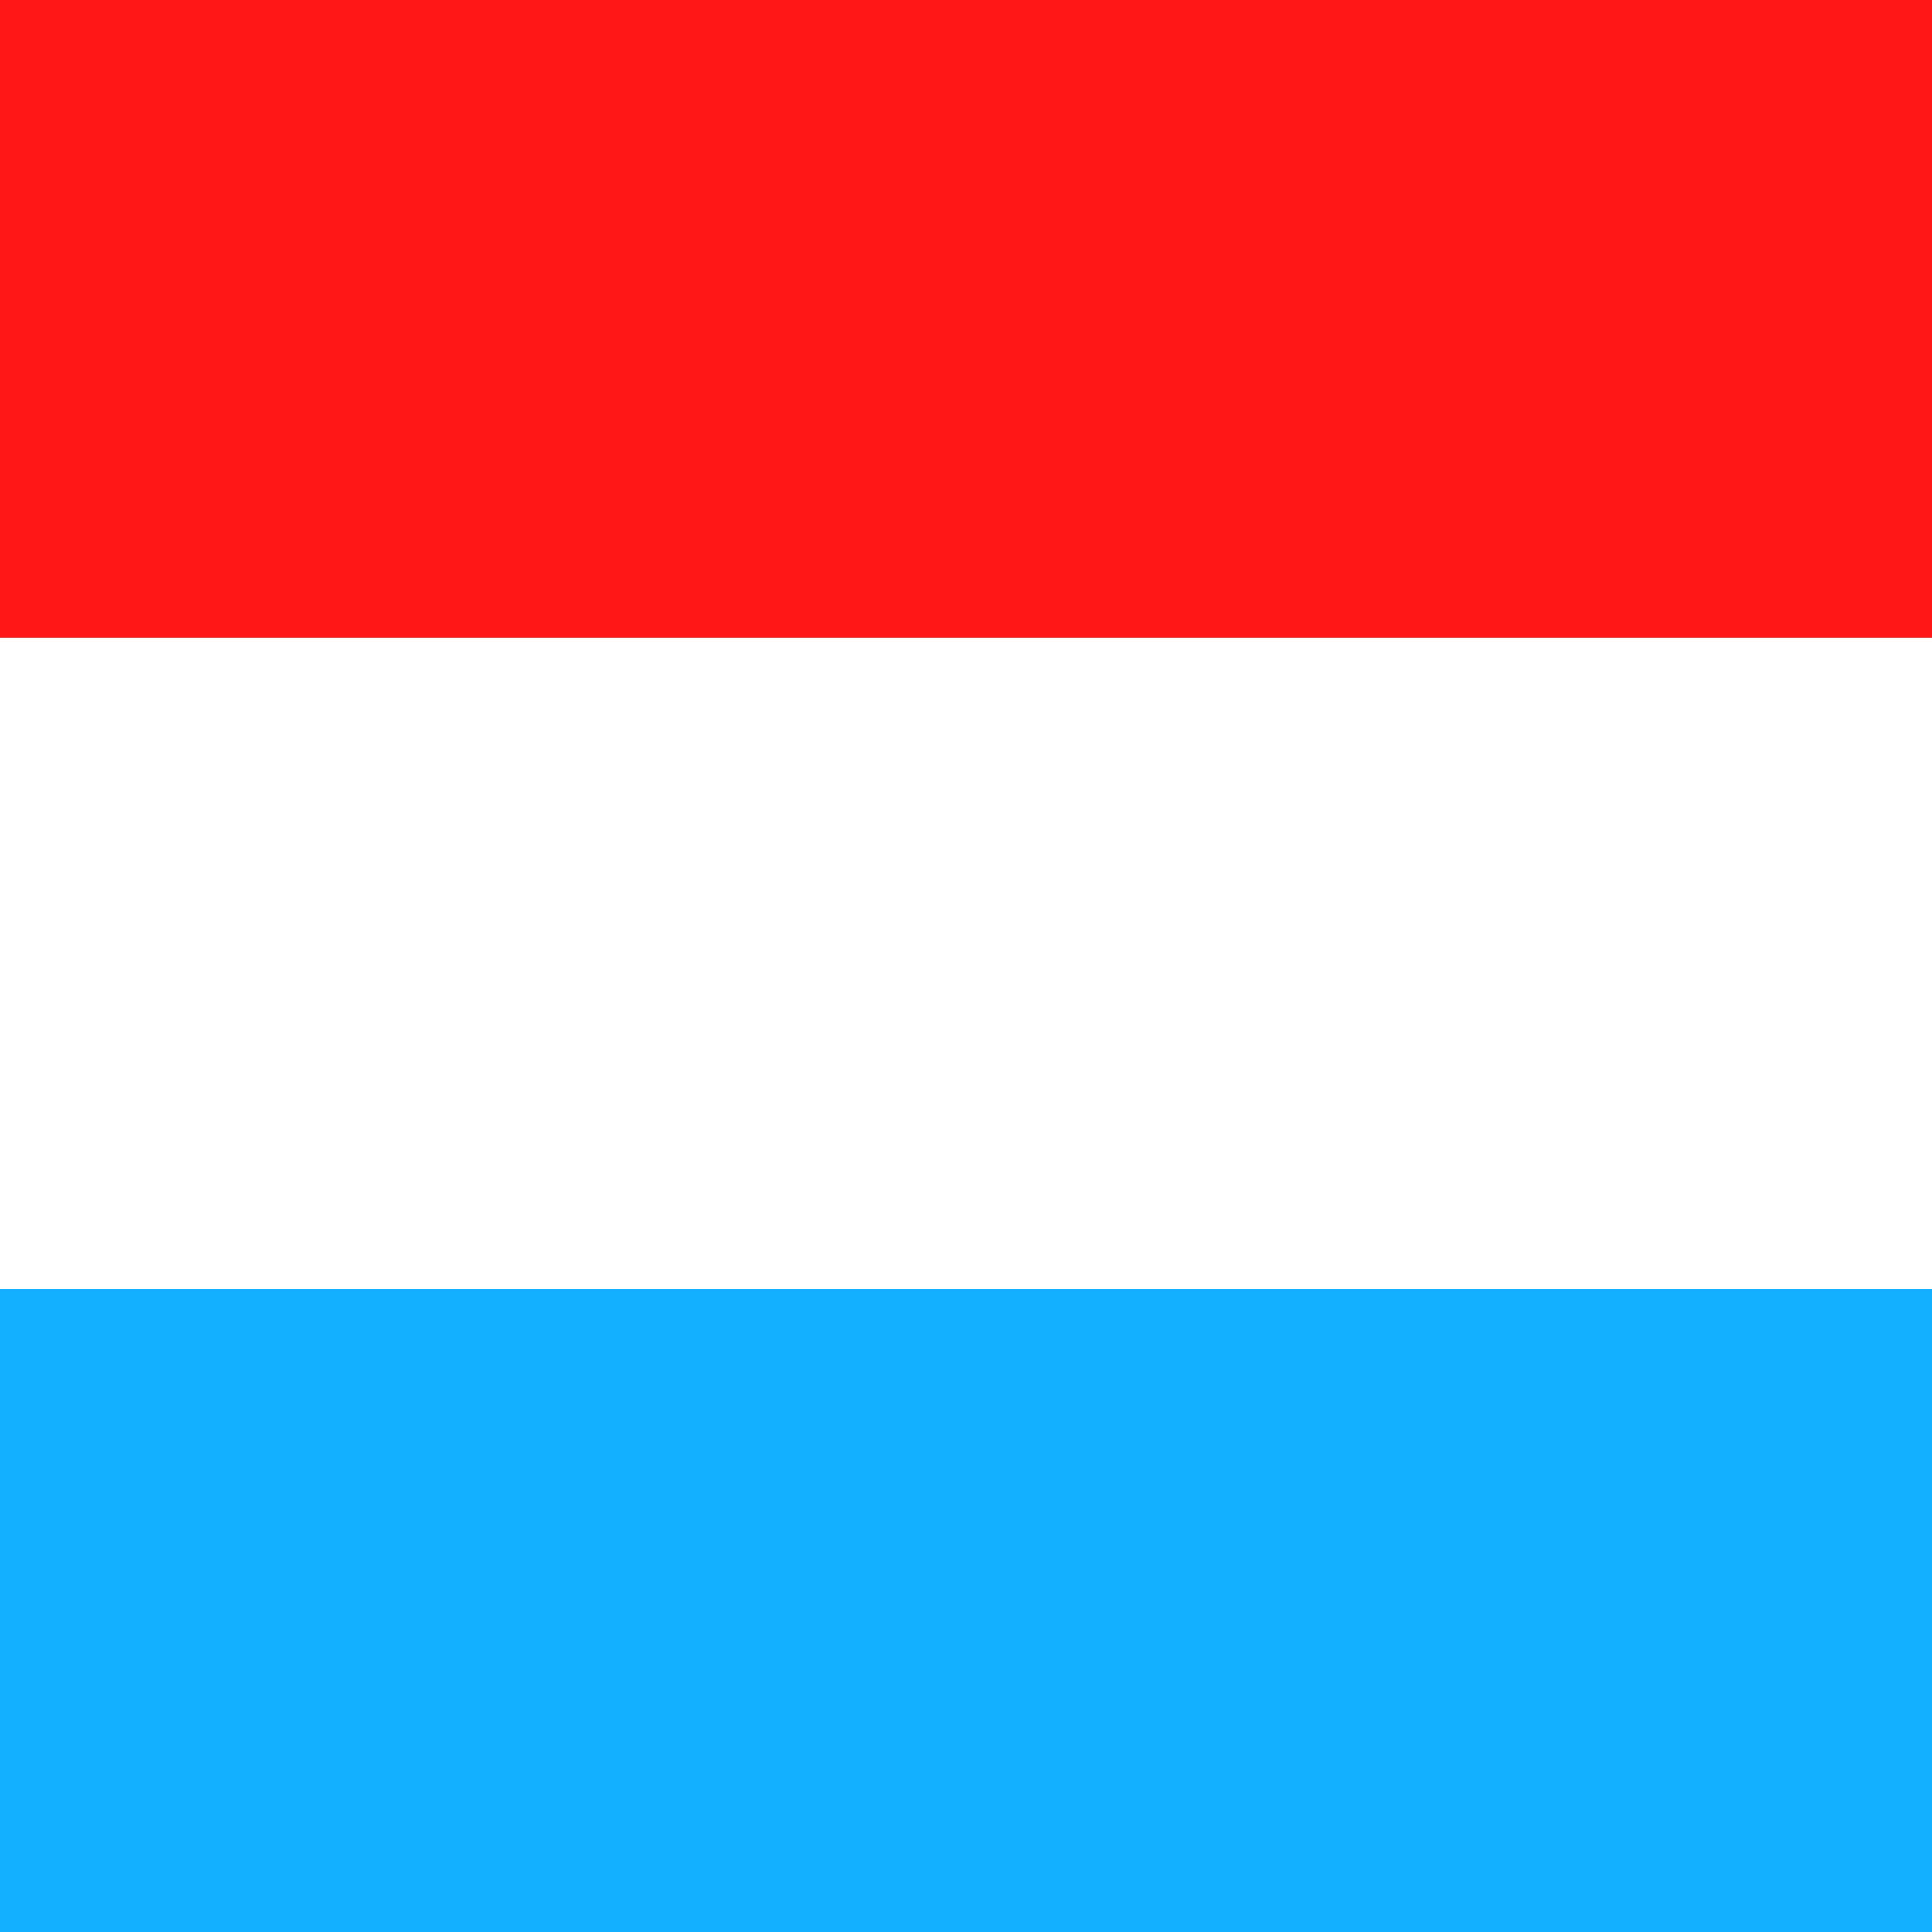
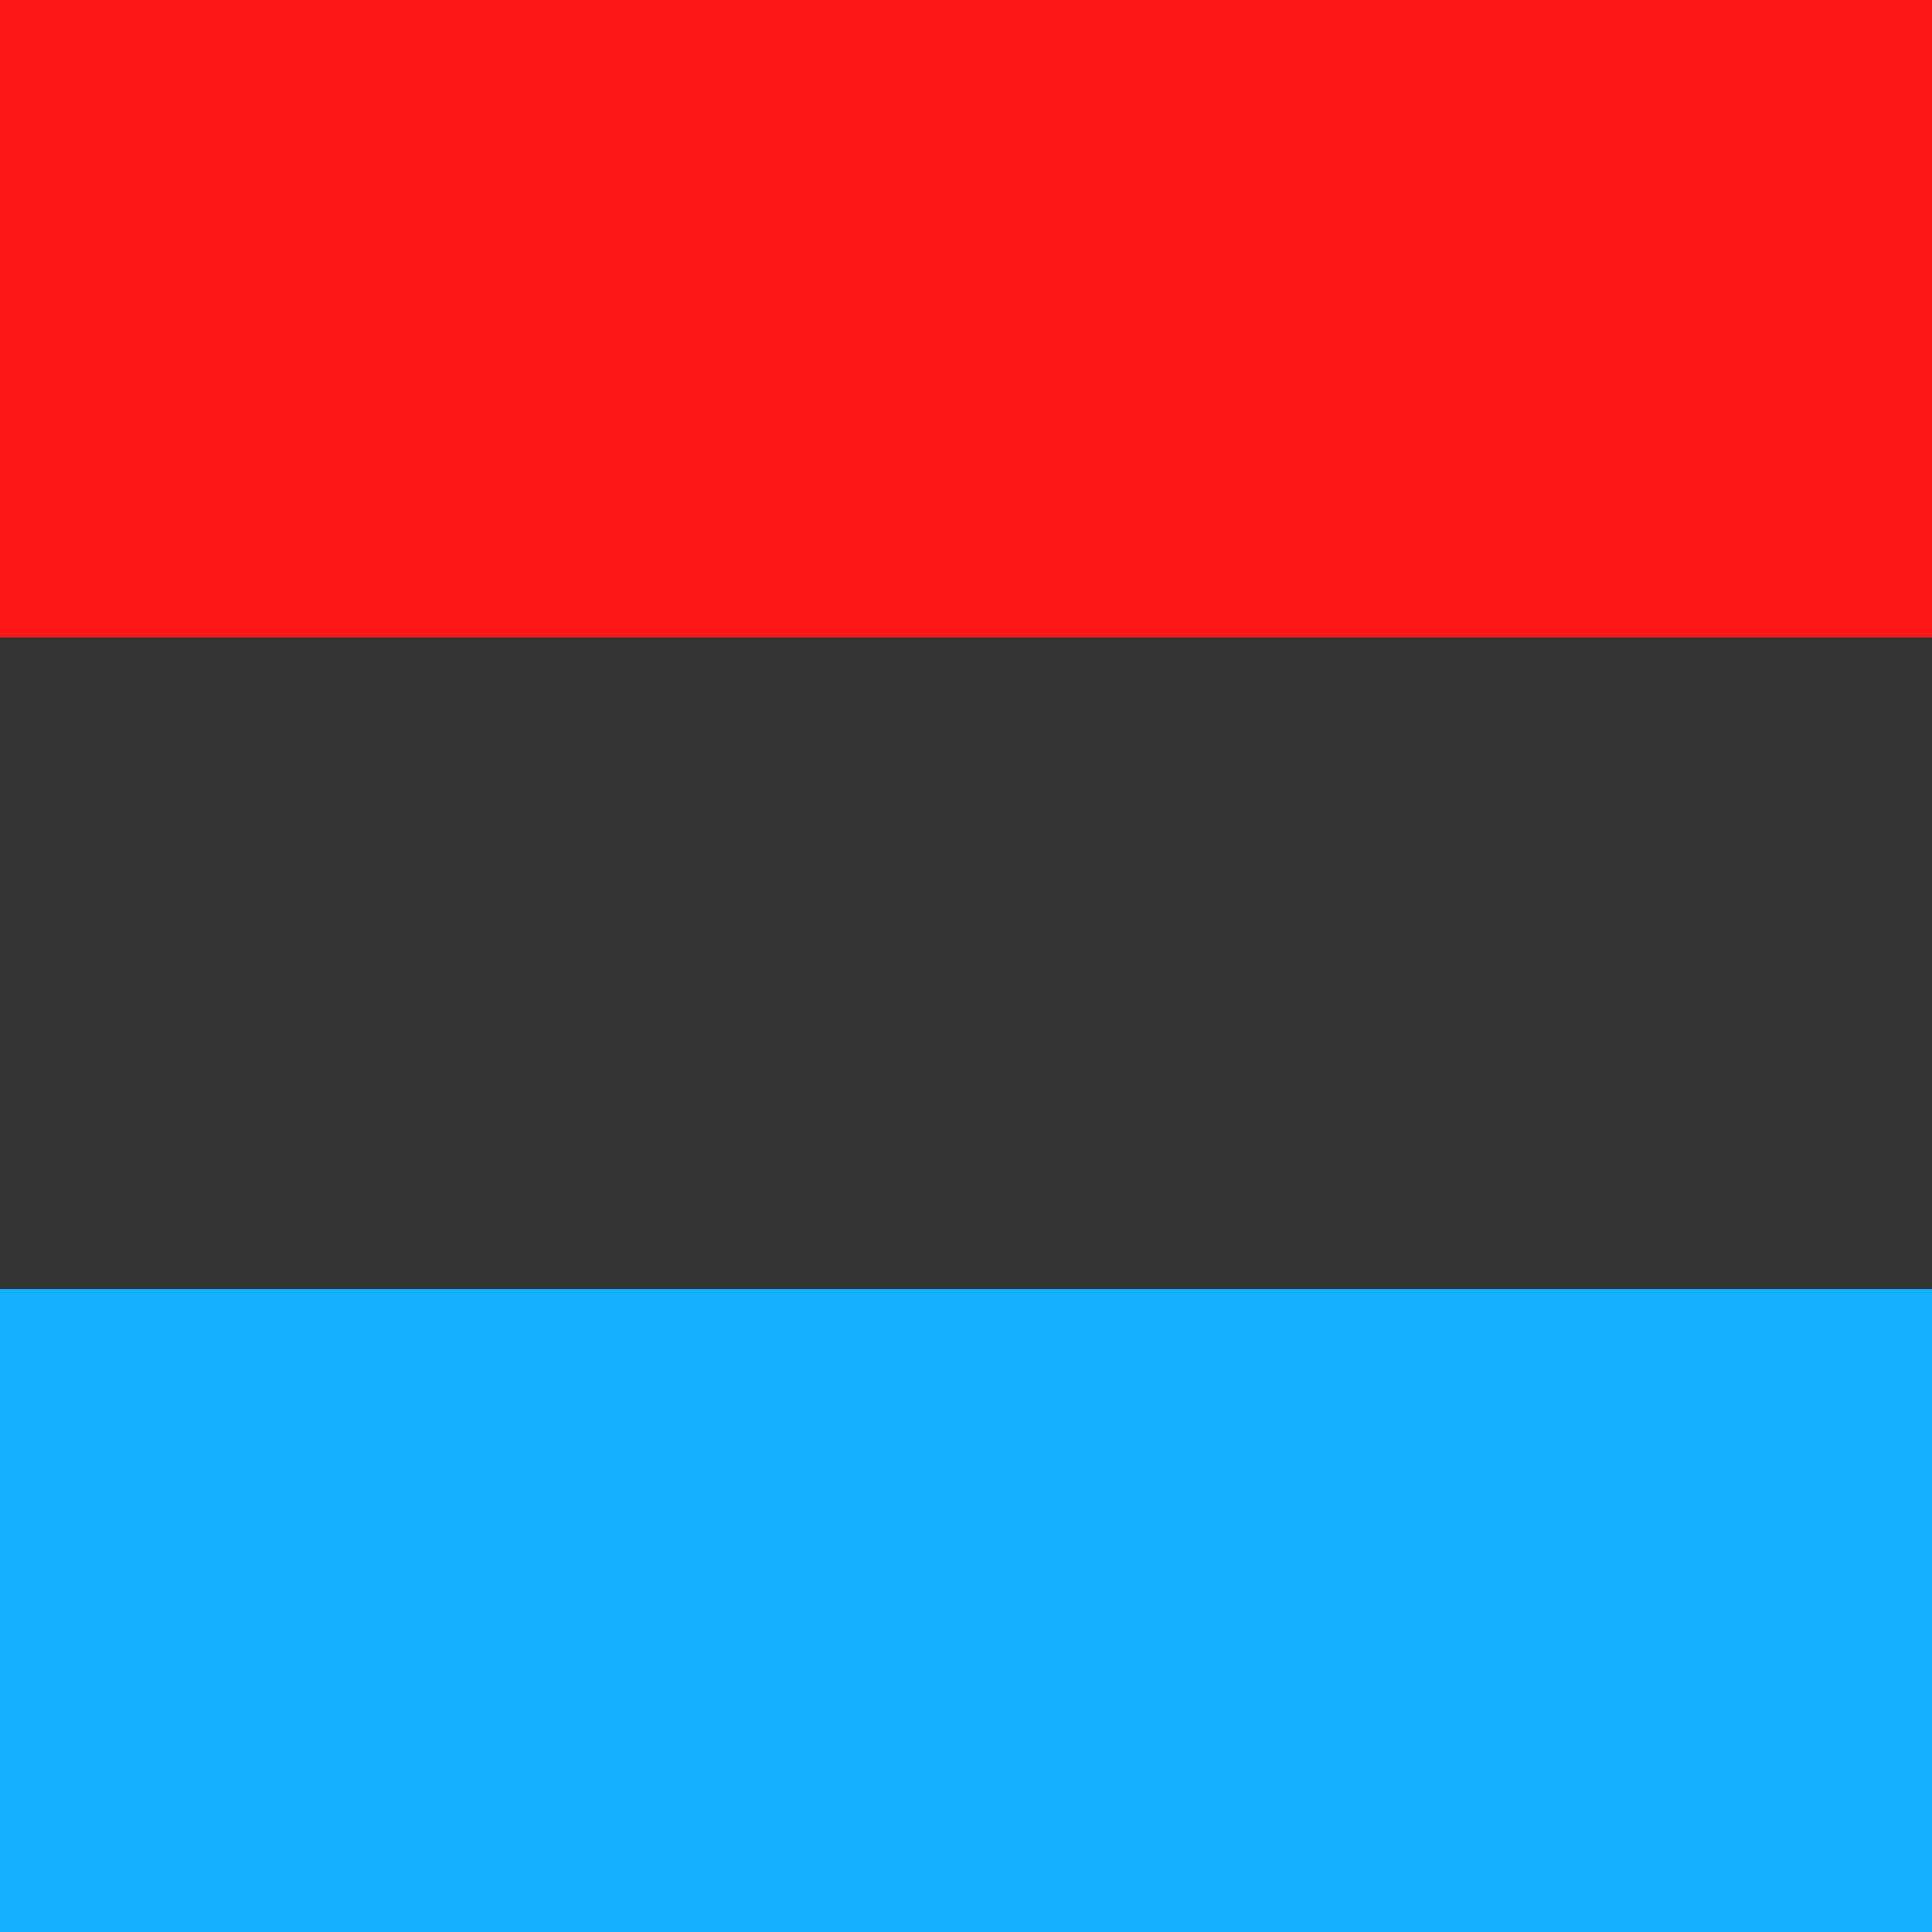
<svg xmlns="http://www.w3.org/2000/svg" viewBox="0 0 62.5 62.5">
  <rect x="0" y="0" width="62.5" height="62.5" fill="#333333" stroke="none" />
  <defs>
    <clipPath id="a">
      <rect width="62.5" height="62.5" fill="none" />
    </clipPath>
  </defs>
  <g clip-path="url(#a)">
    <path d="M40.68,62.25a31,31,0,1,1,31-31h0A31,31,0,0,1,40.68,62.25Z" fill="none" />
    <rect x="-6.61" y="-0.28" width="94.59" height="20.9" fill="#ff1717" />
-     <rect x="-6.61" y="20.62" width="94.59" height="21.08" fill="#fff" />
    <rect x="-6.61" y="41.7" width="94.59" height="21.08" fill="#12b0ff" />
  </g>
</svg>